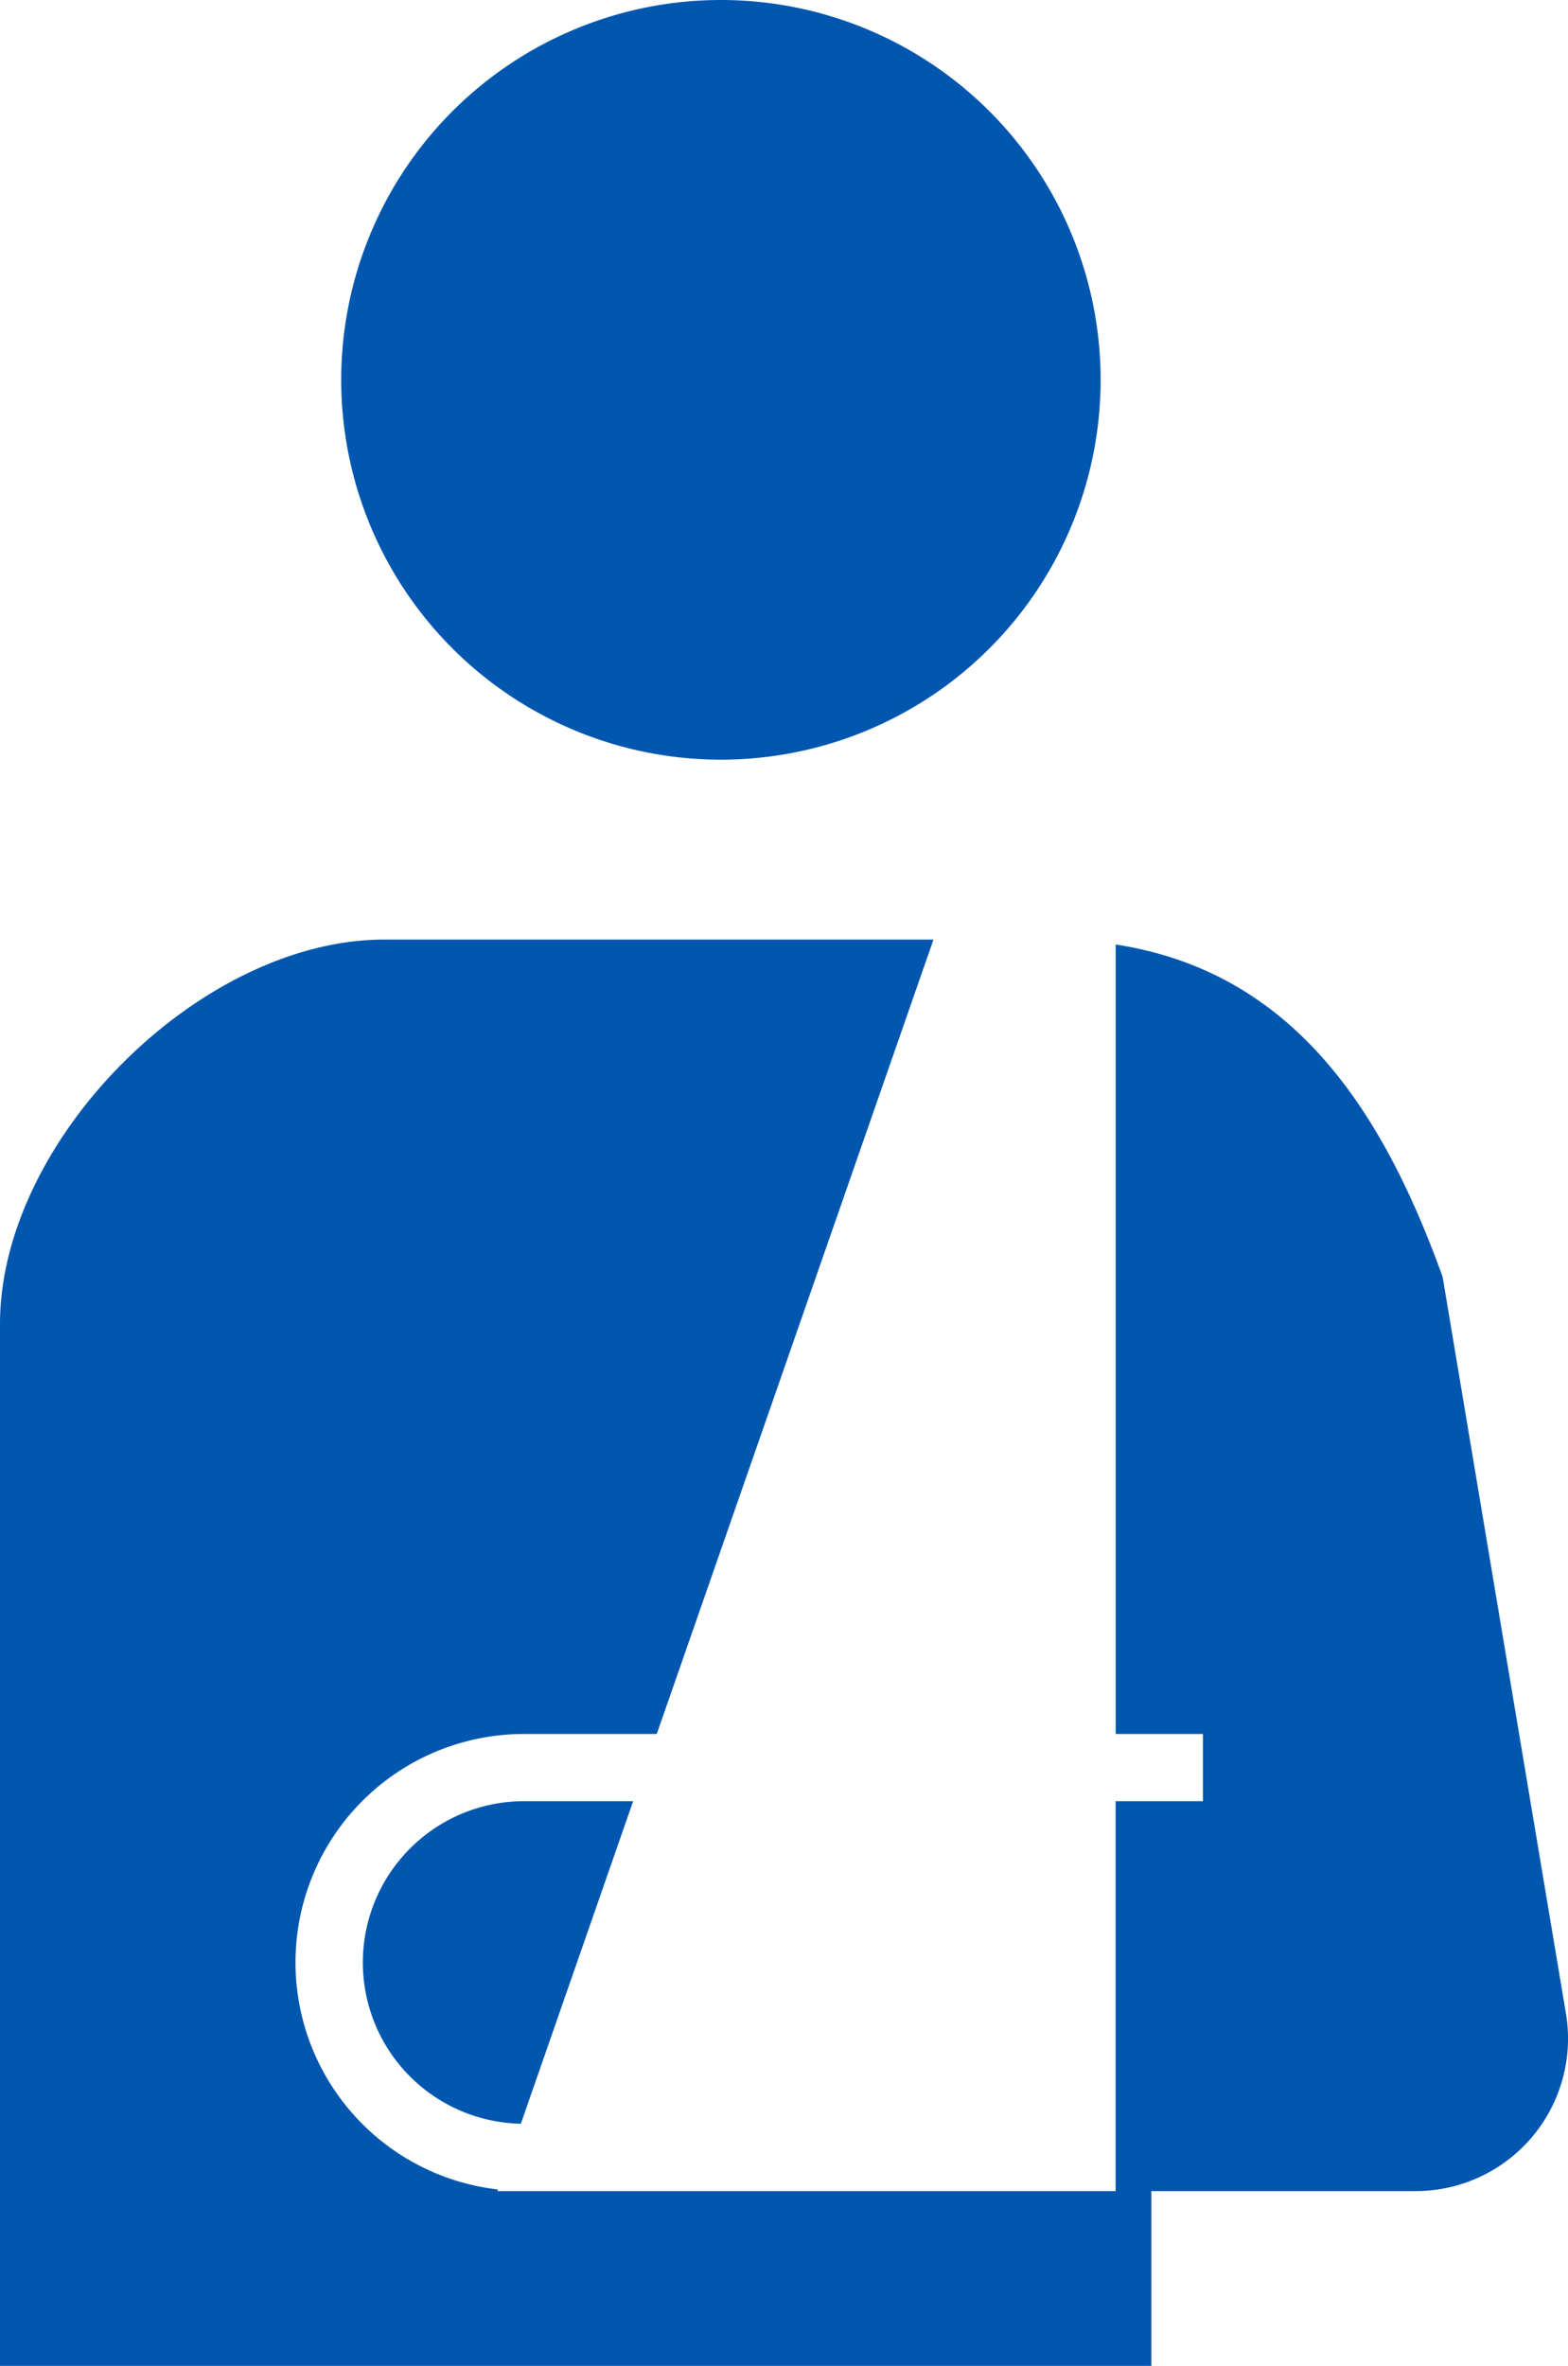
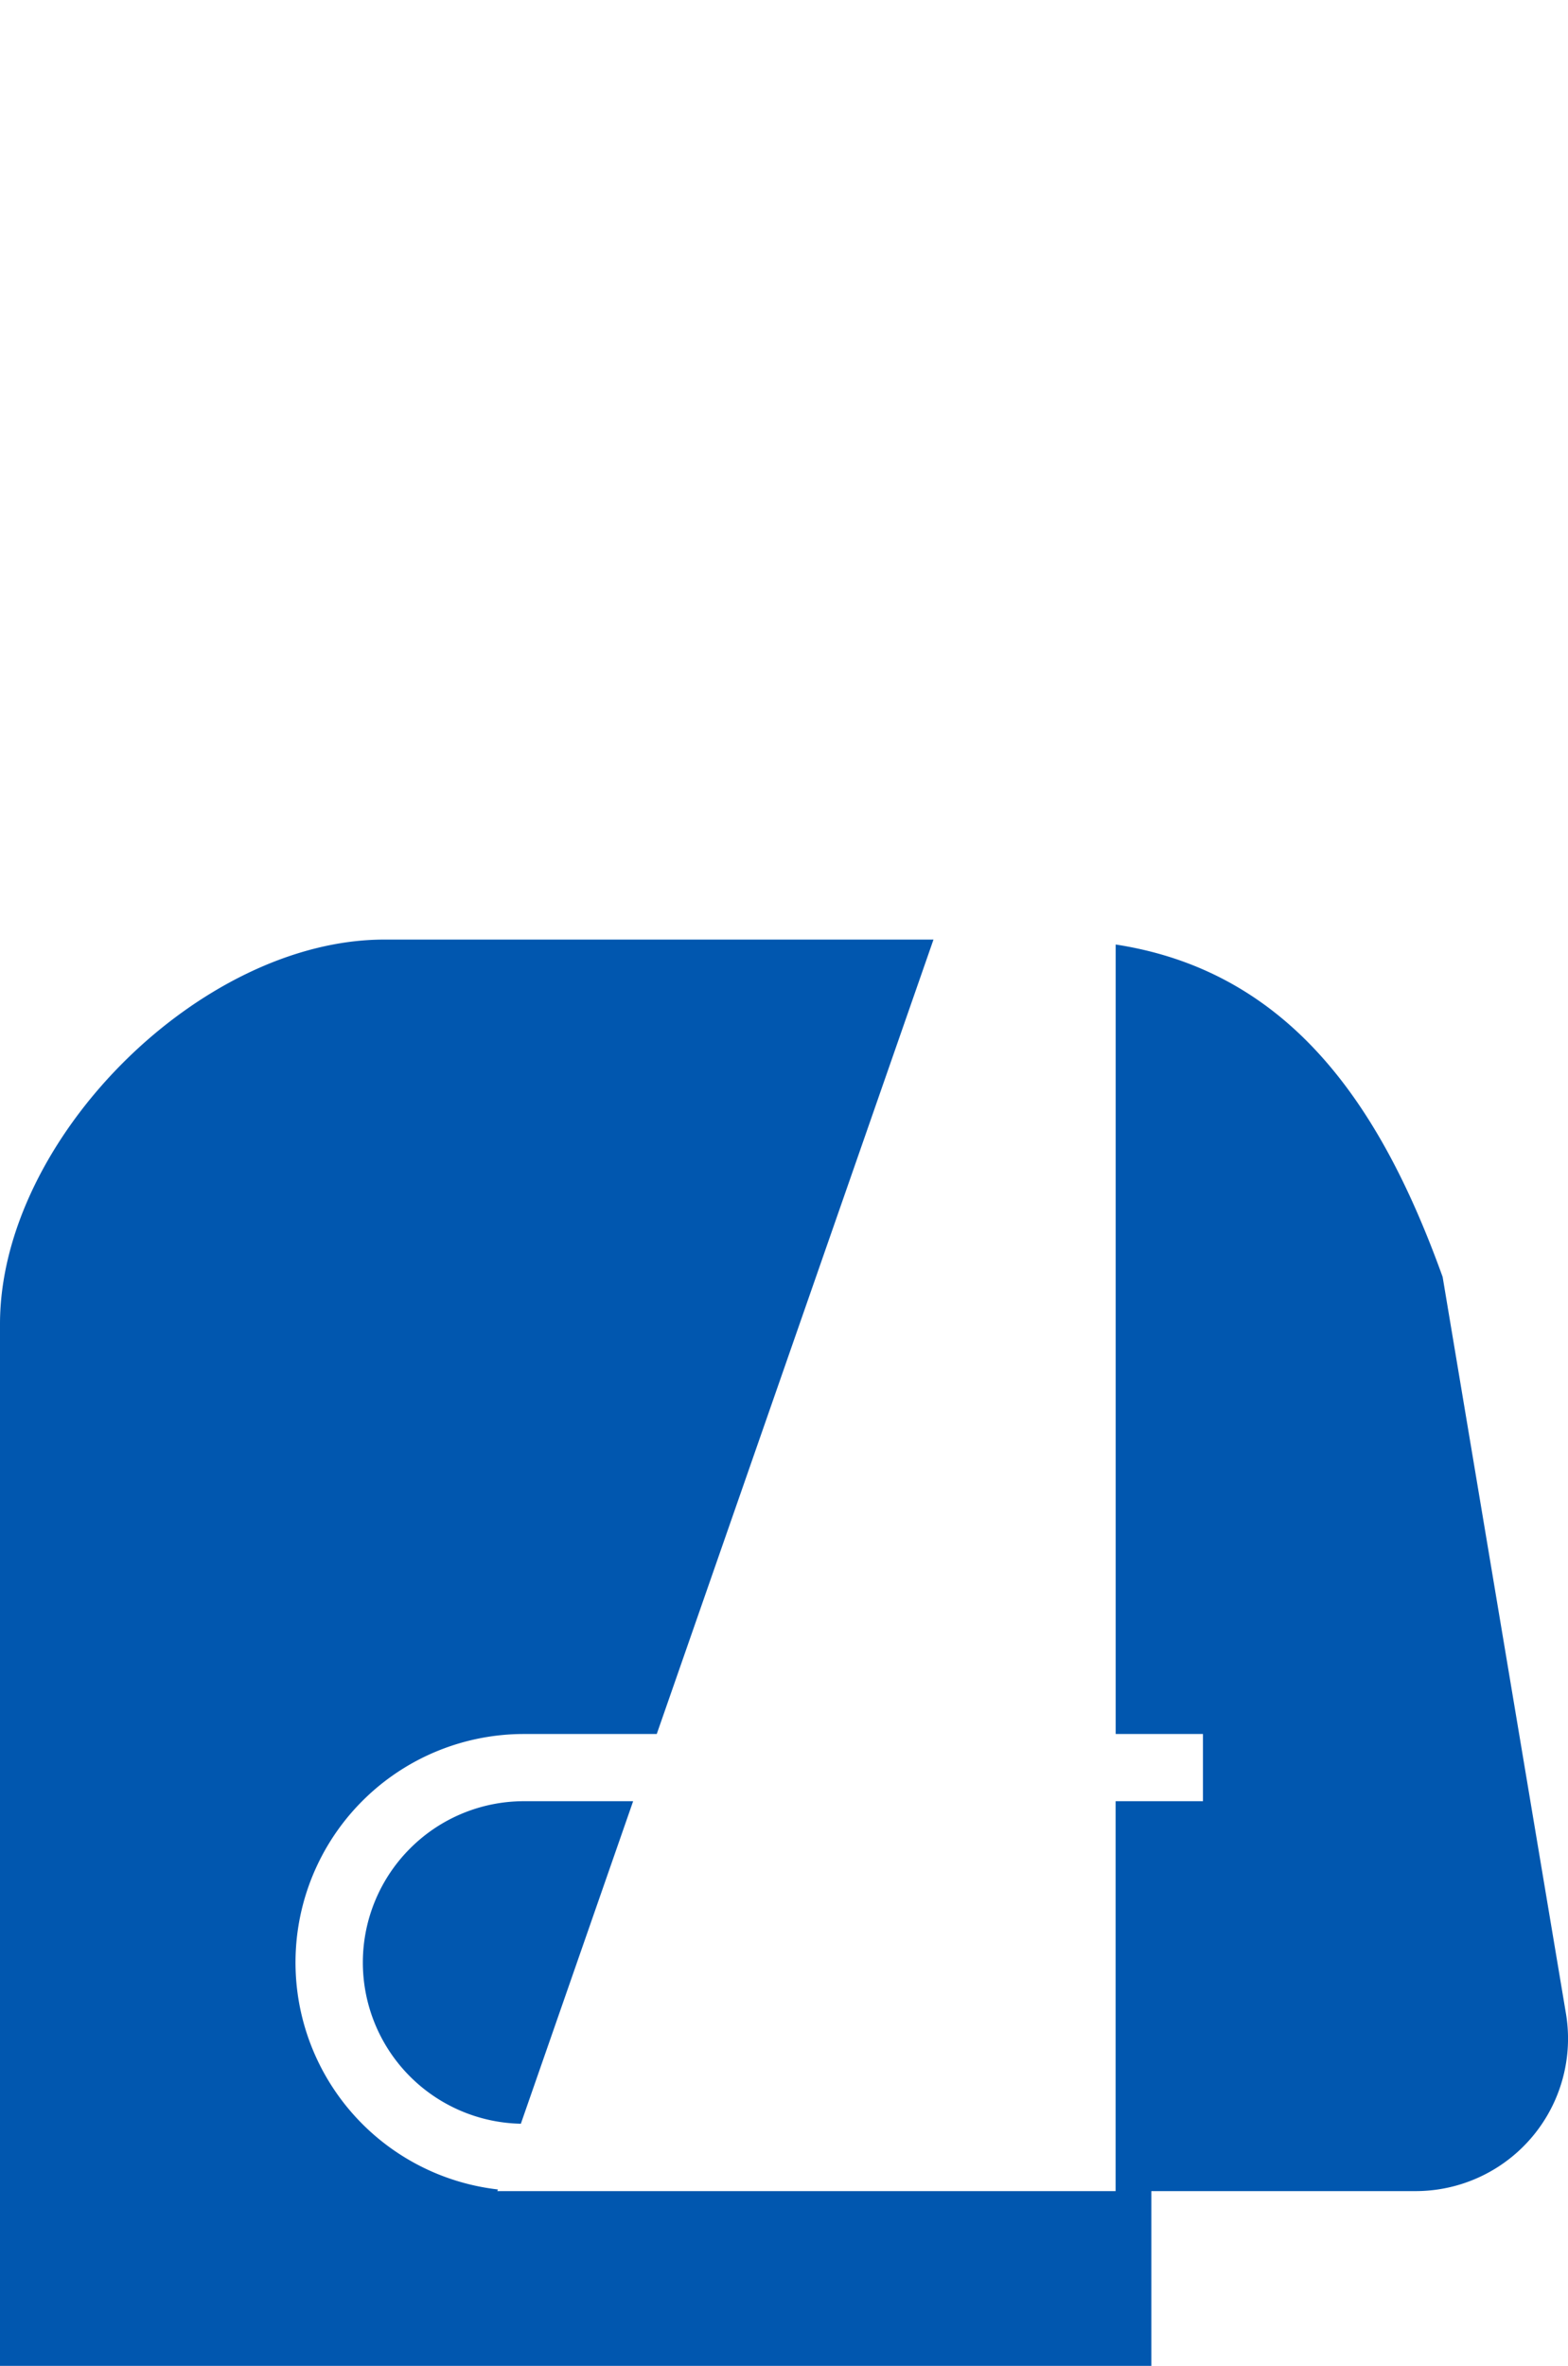
<svg xmlns="http://www.w3.org/2000/svg" viewBox="0 0 29.617 44.672">
  <defs>
    <style>.cls-1{fill:#0157af;}</style>
  </defs>
  <title>i_tameru_syougai</title>
  <g id="_1" data-name="1">
-     <path class="cls-1" d="M13.618,14.344A7.172,7.172,0,1,0,6.445,7.173,7.172,7.172,0,0,0,13.618,14.344Z" />
    <path class="cls-1" d="M7.748,34.9a3.045,3.045,0,0,0,2.09,5.2l2.121-6.09H9.9A3.037,3.037,0,0,0,7.748,34.9Z" />
    <path class="cls-1" d="M29.578,38.018l-.629-3.754-1.7-10.154c-1.108-3.073-2.782-5.755-6.176-6.276V32.741h1.649V34.01H21.072v7.362H9.394l.011-.031a4.314,4.314,0,0,1,.5-8.6h2.5l5.227-15H7.258C3.779,17.741,0,21.521,0,25V44.672H21.747v-3.3h4.992a2.879,2.879,0,0,0,2.839-3.354Z" />
  </g>
</svg>